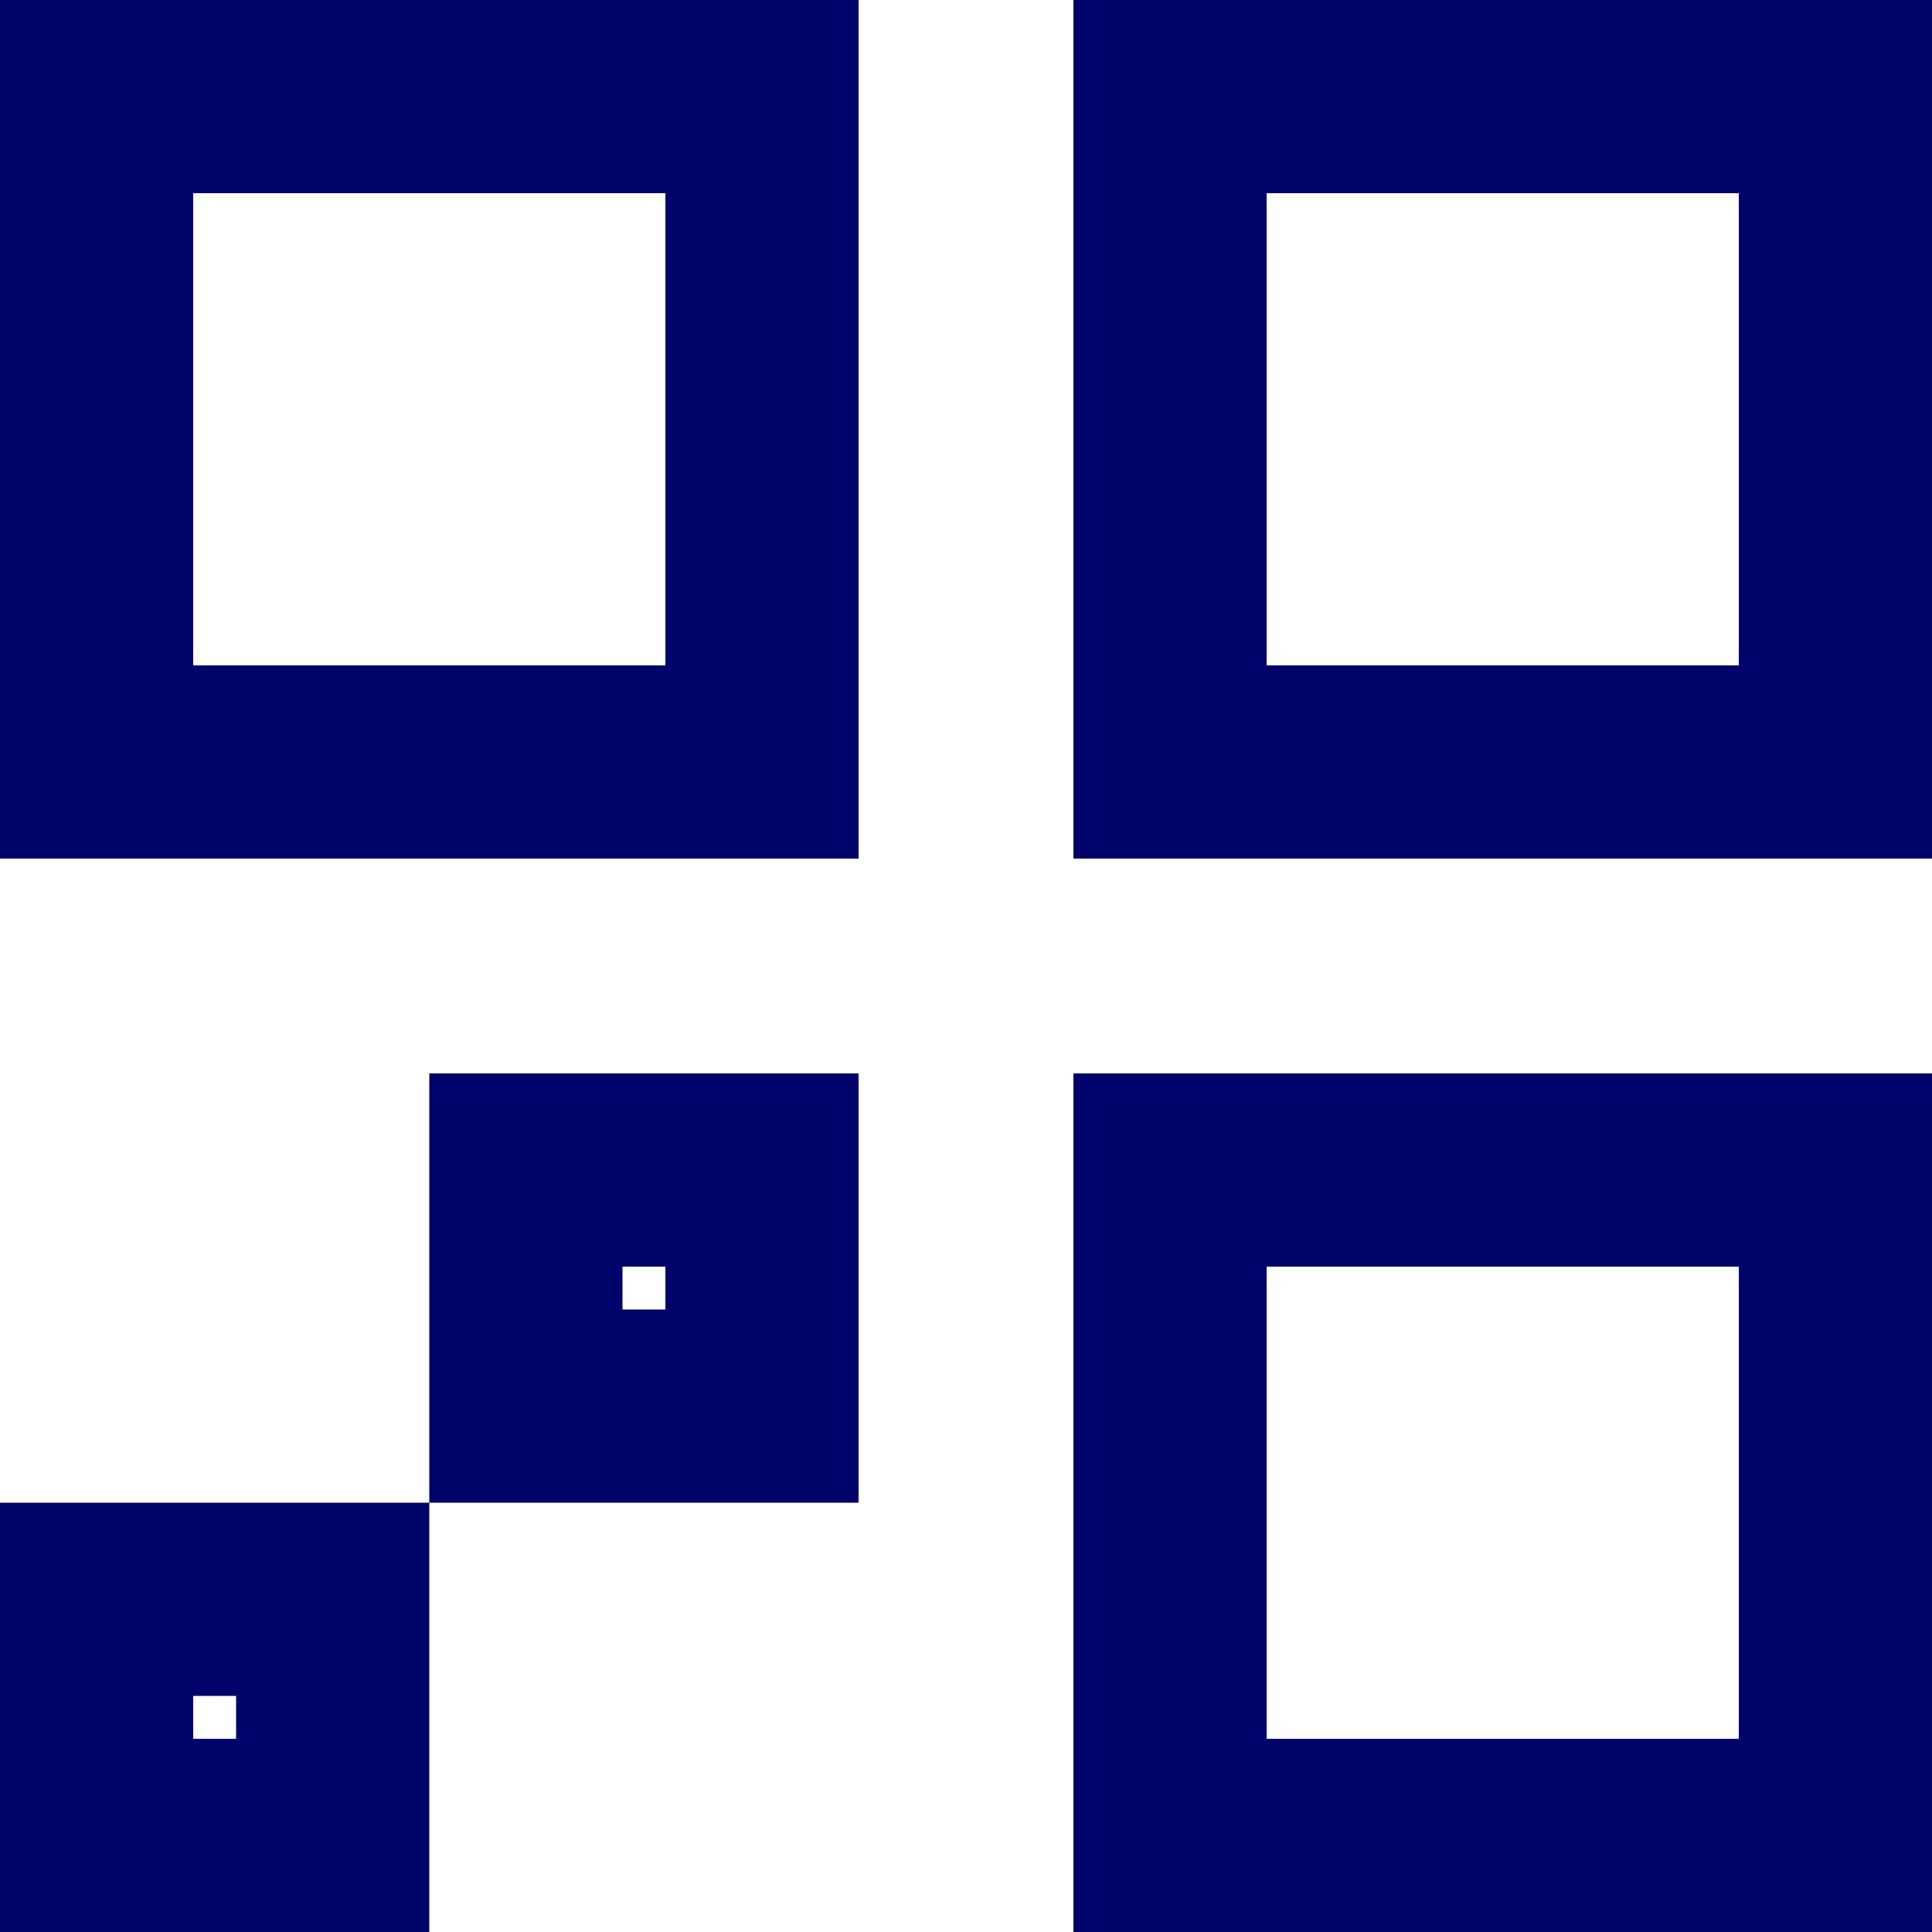
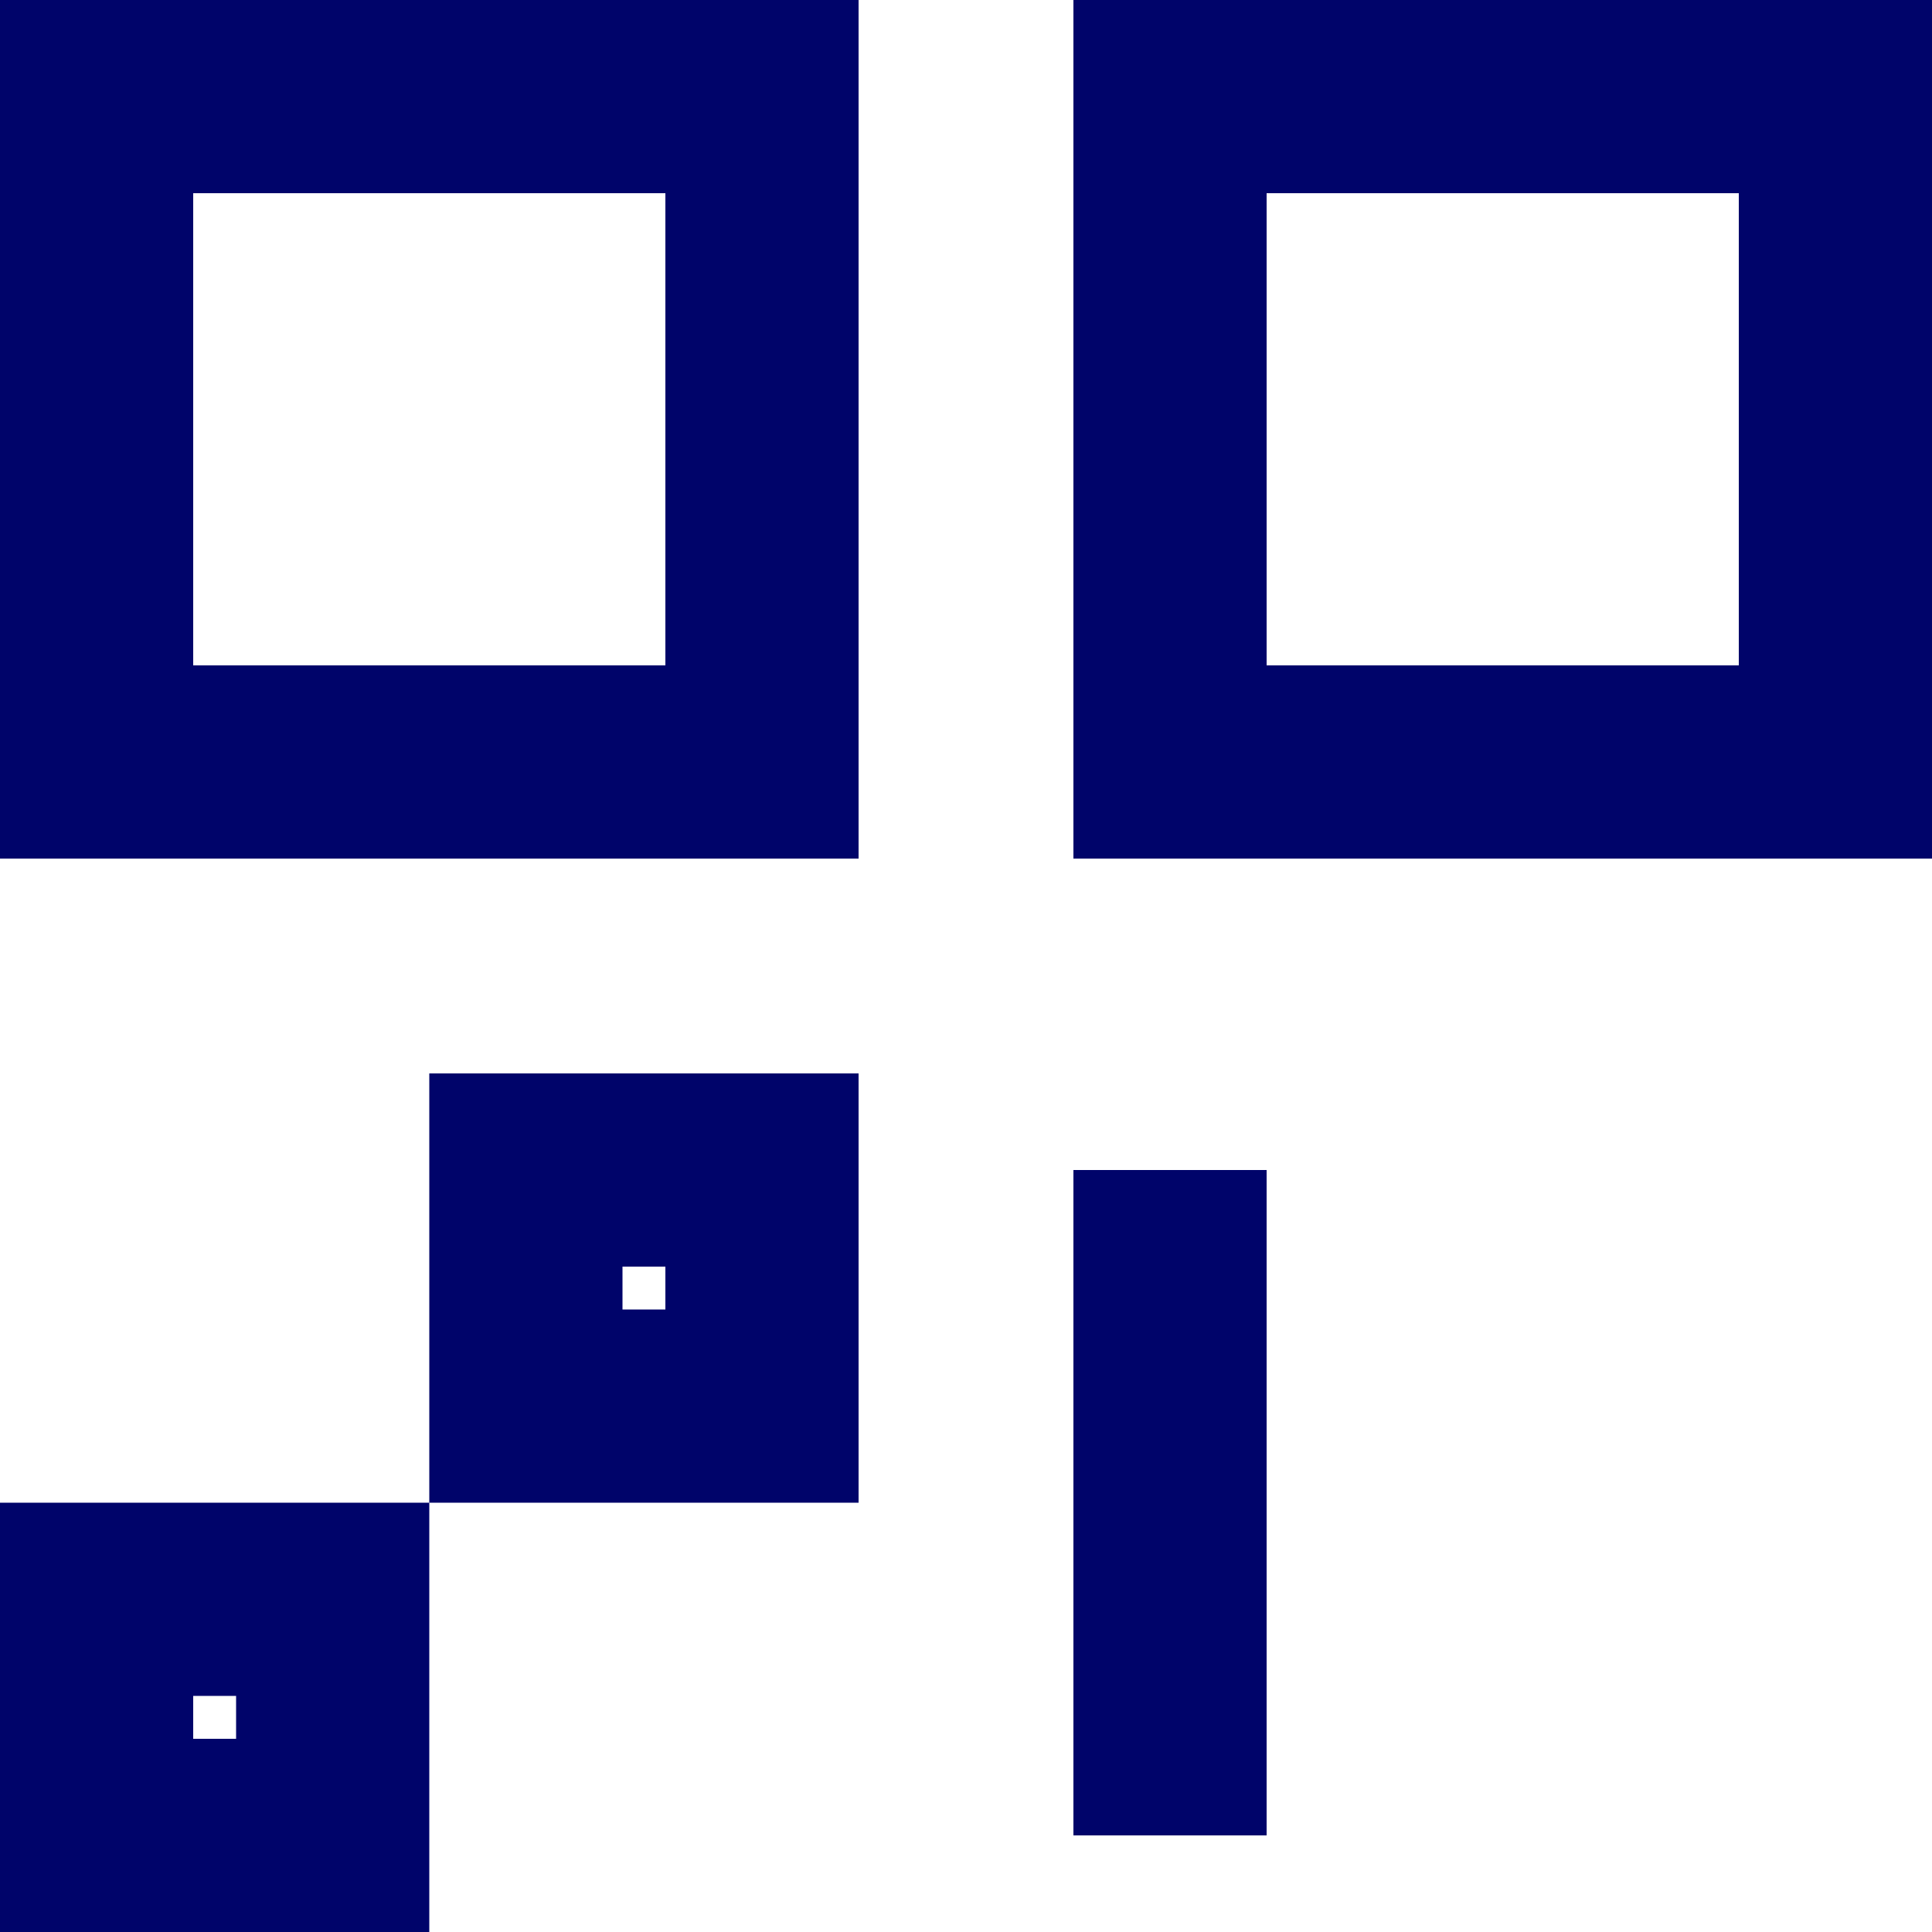
<svg xmlns="http://www.w3.org/2000/svg" width="10" height="10" viewBox="0 0 10 10" fill="none">
-   <path d="M2.722 7.278V6.056H3.944V7.278H2.722ZM1.722 8.278V9.5H0.5V8.278H1.722ZM0.5 0.5H3.944V3.944H0.5V0.5ZM6.056 0.5H9.5V3.944H6.056V0.5ZM6.056 6.056H9.5V9.5H6.056V6.056Z" stroke="#00046A" />
+   <path d="M2.722 7.278V6.056H3.944V7.278H2.722ZM1.722 8.278V9.5H0.5V8.278H1.722ZM0.5 0.5H3.944V3.944H0.5V0.5ZM6.056 0.5H9.5V3.944H6.056V0.5ZM6.056 6.056V9.5H6.056V6.056Z" stroke="#00046A" />
</svg>